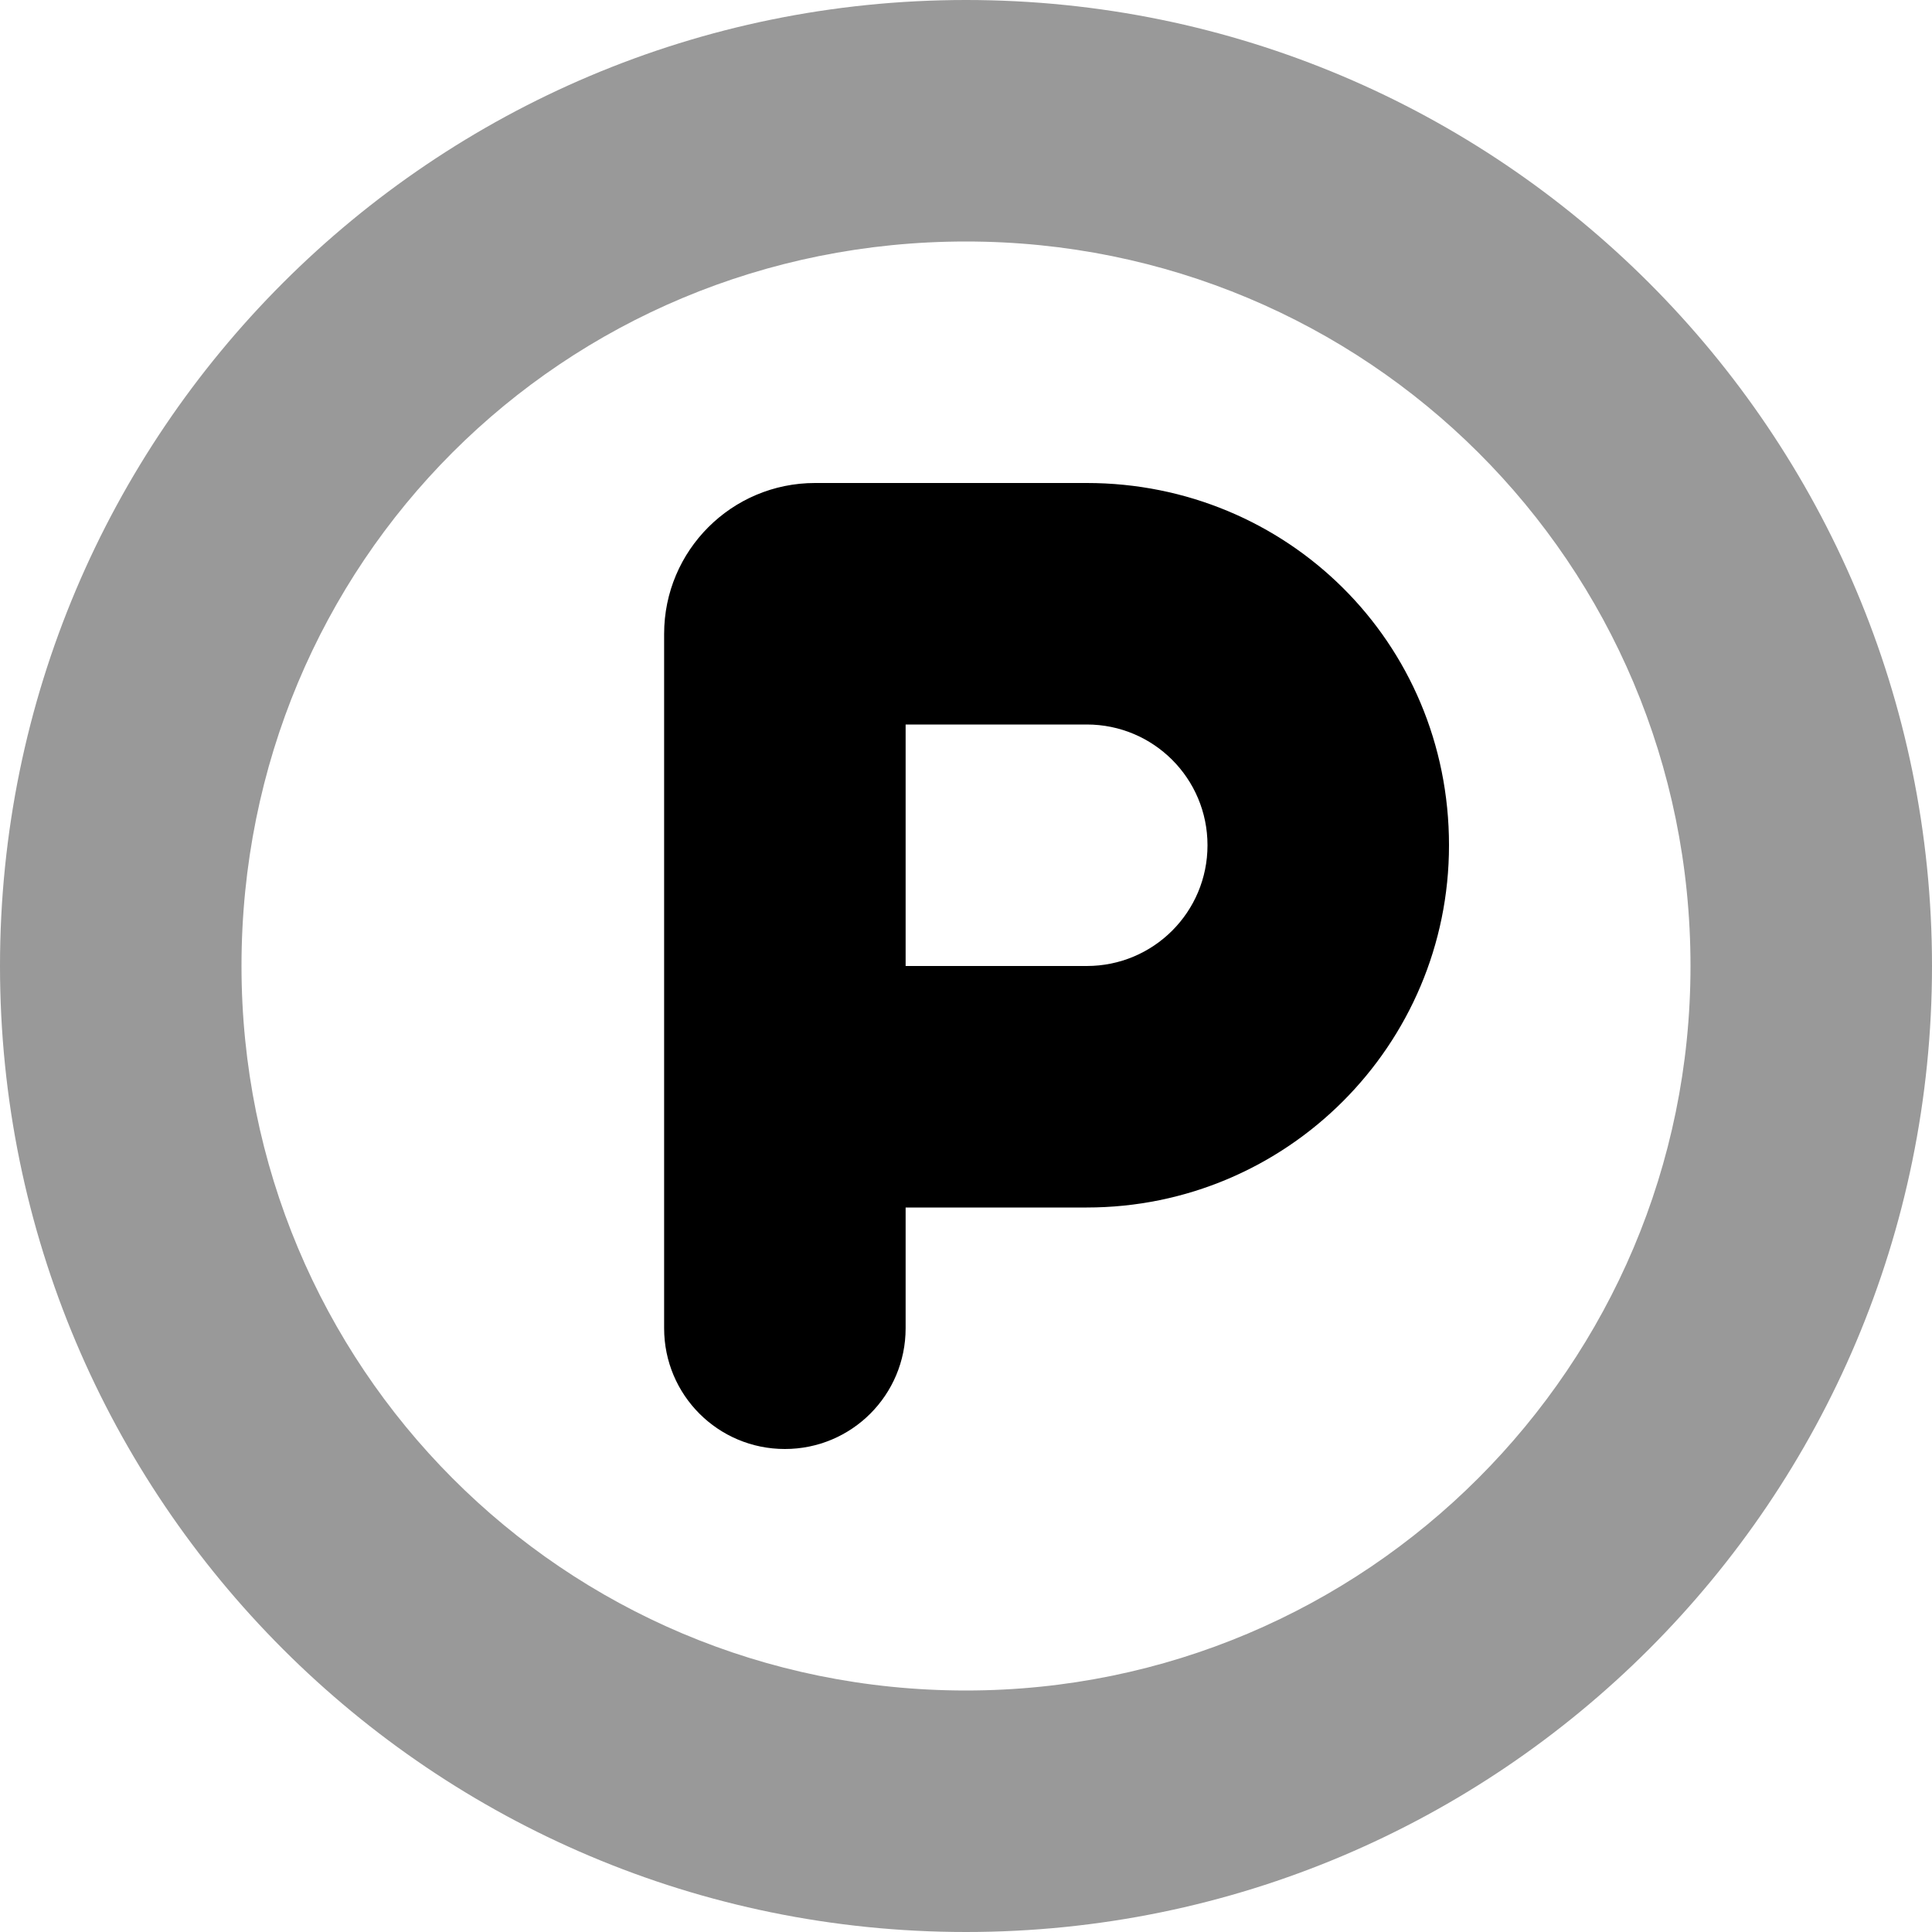
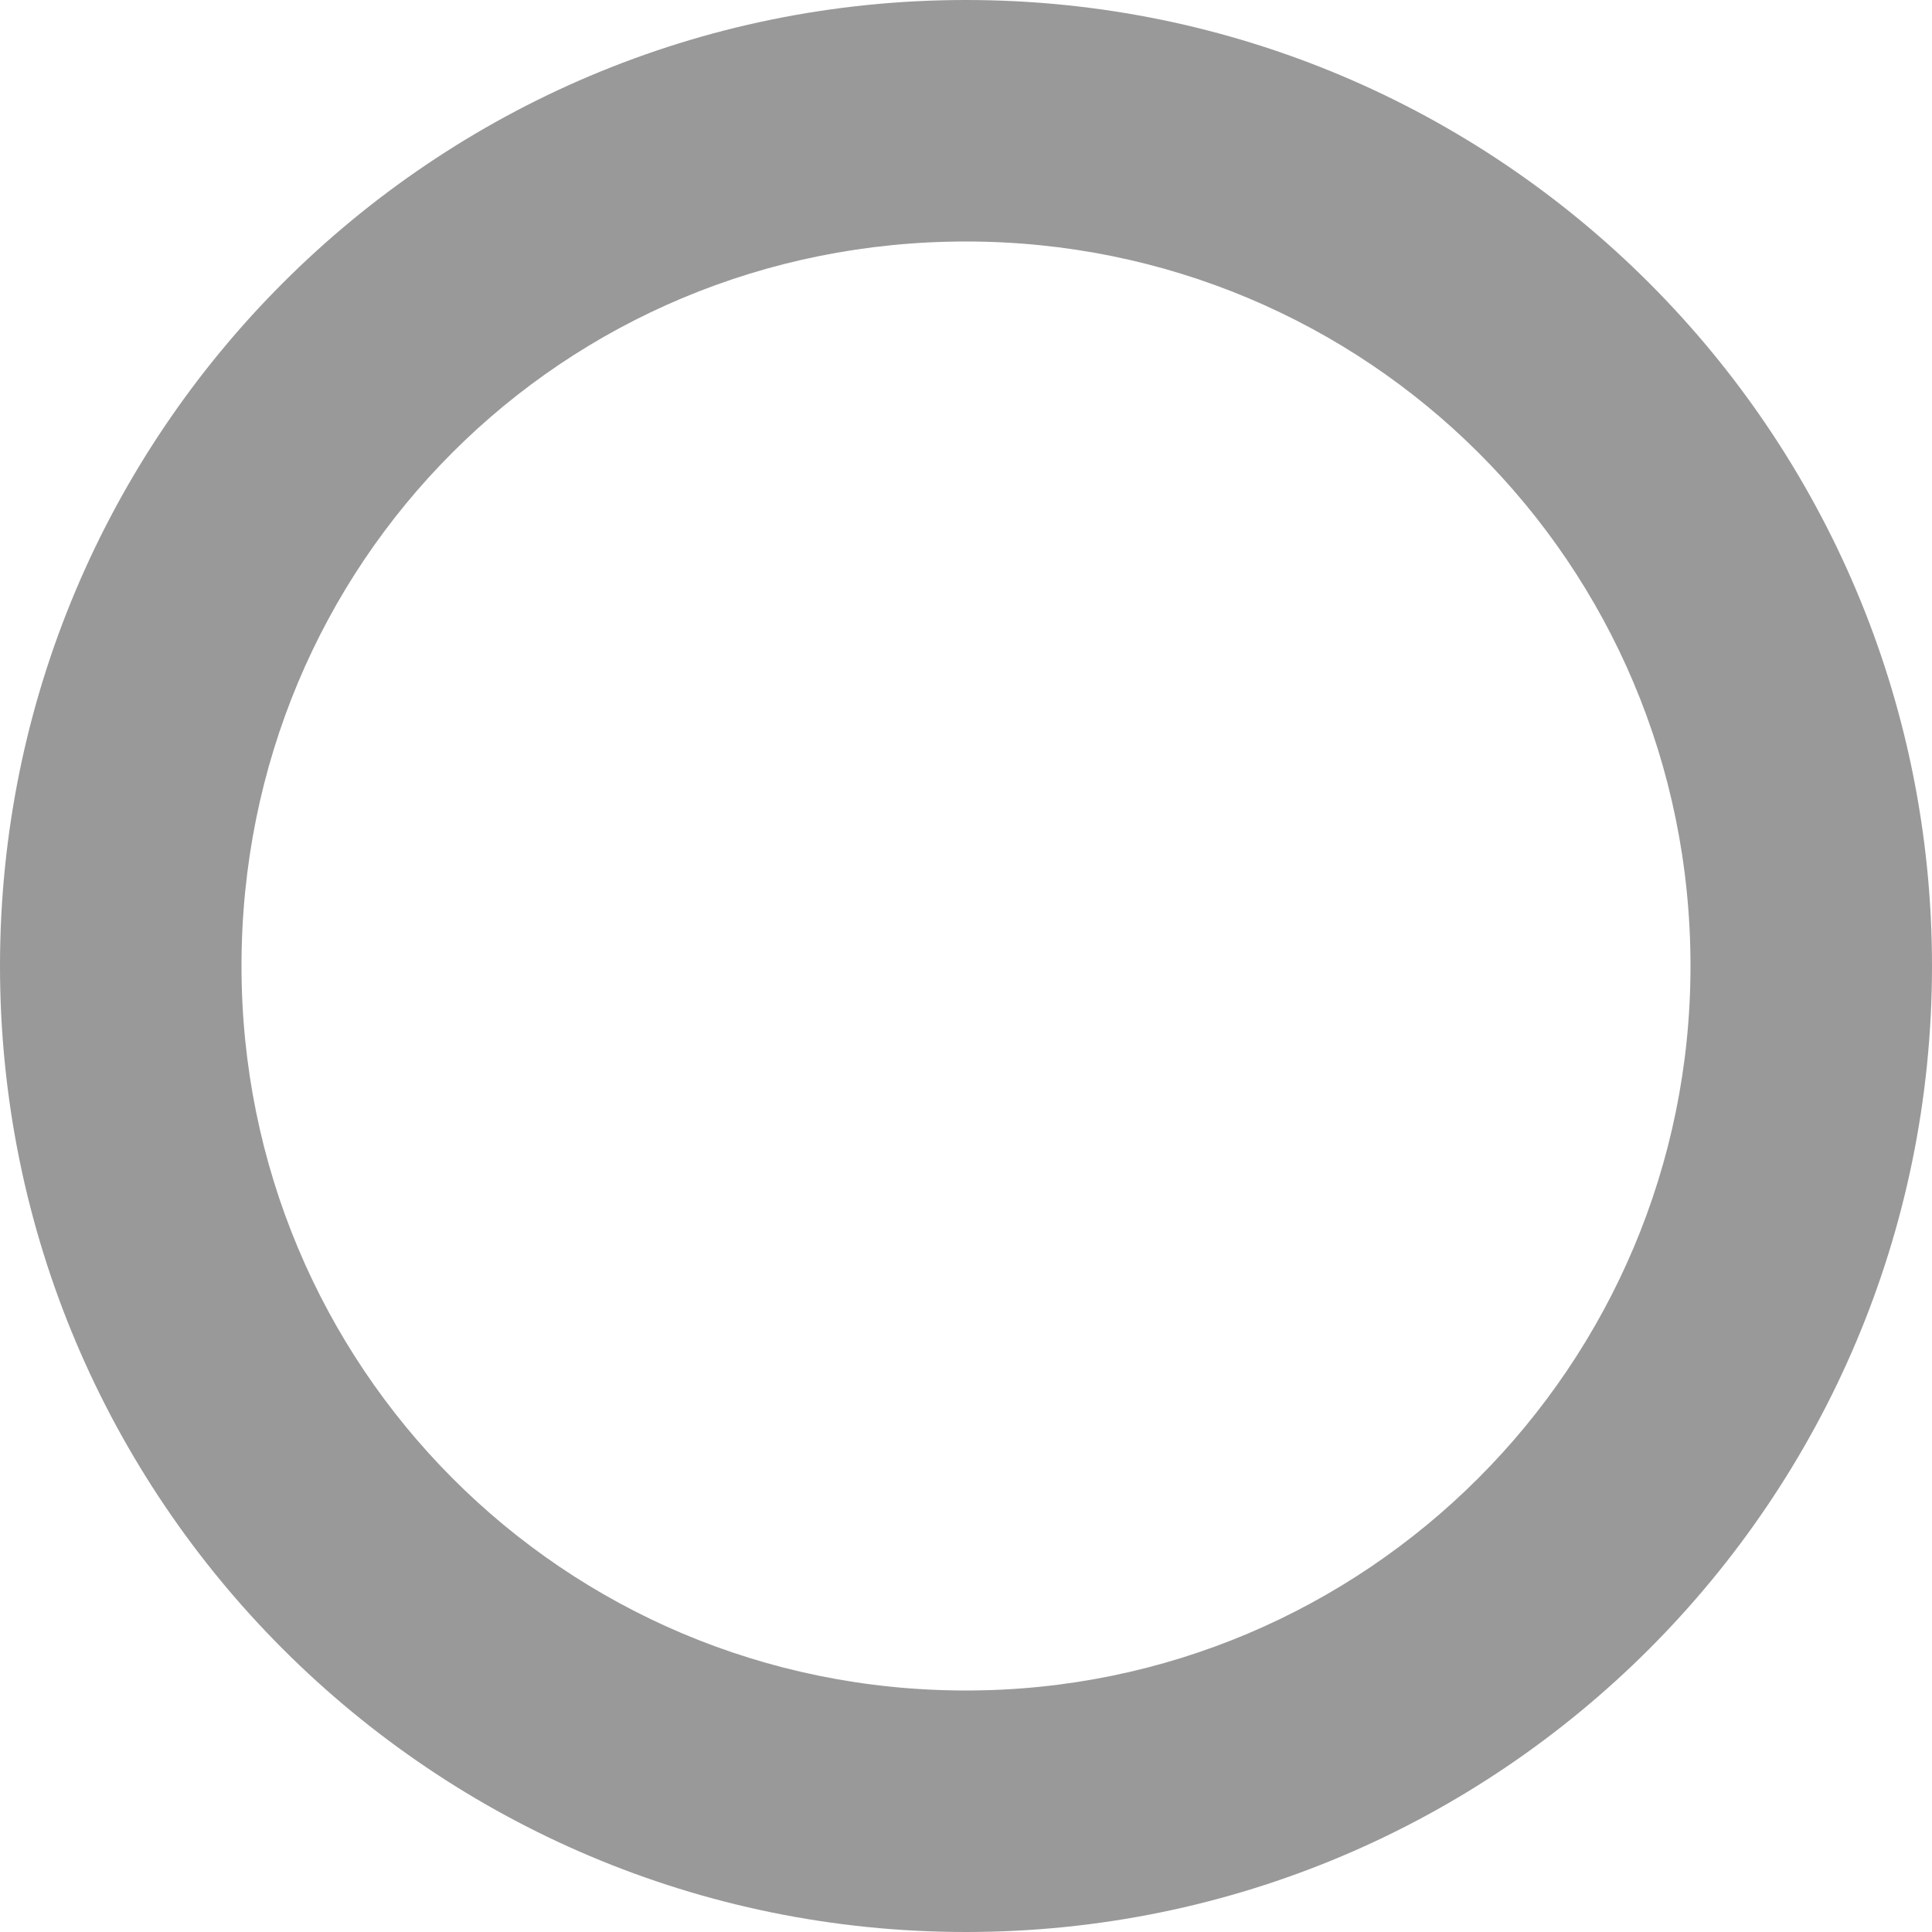
<svg xmlns="http://www.w3.org/2000/svg" viewBox="0 0 512 512">
  <defs>
    <style>.fa-secondary{opacity:.4}</style>
  </defs>
-   <path class="fa-primary" d="M240 352C240 369.7 225.7 384 208 384C190.3 384 176 369.7 176 352V168C176 145.9 193.9 128 216 128H288C341 128 384 170.1 384 224C384 277 341 320 288 320H240V352zM240 192V256H288C305.7 256 320 241.7 320 224C320 206.3 305.7 192 288 192H240z" />
  <path class="fa-secondary" d="M0 256C0 114.6 114.6 0 256 0C397.4 0 512 114.6 512 256C512 397.4 397.4 512 256 512C114.6 512 0 397.4 0 256zM256 448C362 448 448 362 448 256C448 149.1 362 64 256 64C149.1 64 64 149.1 64 256C64 362 149.1 448 256 448z" />
</svg>